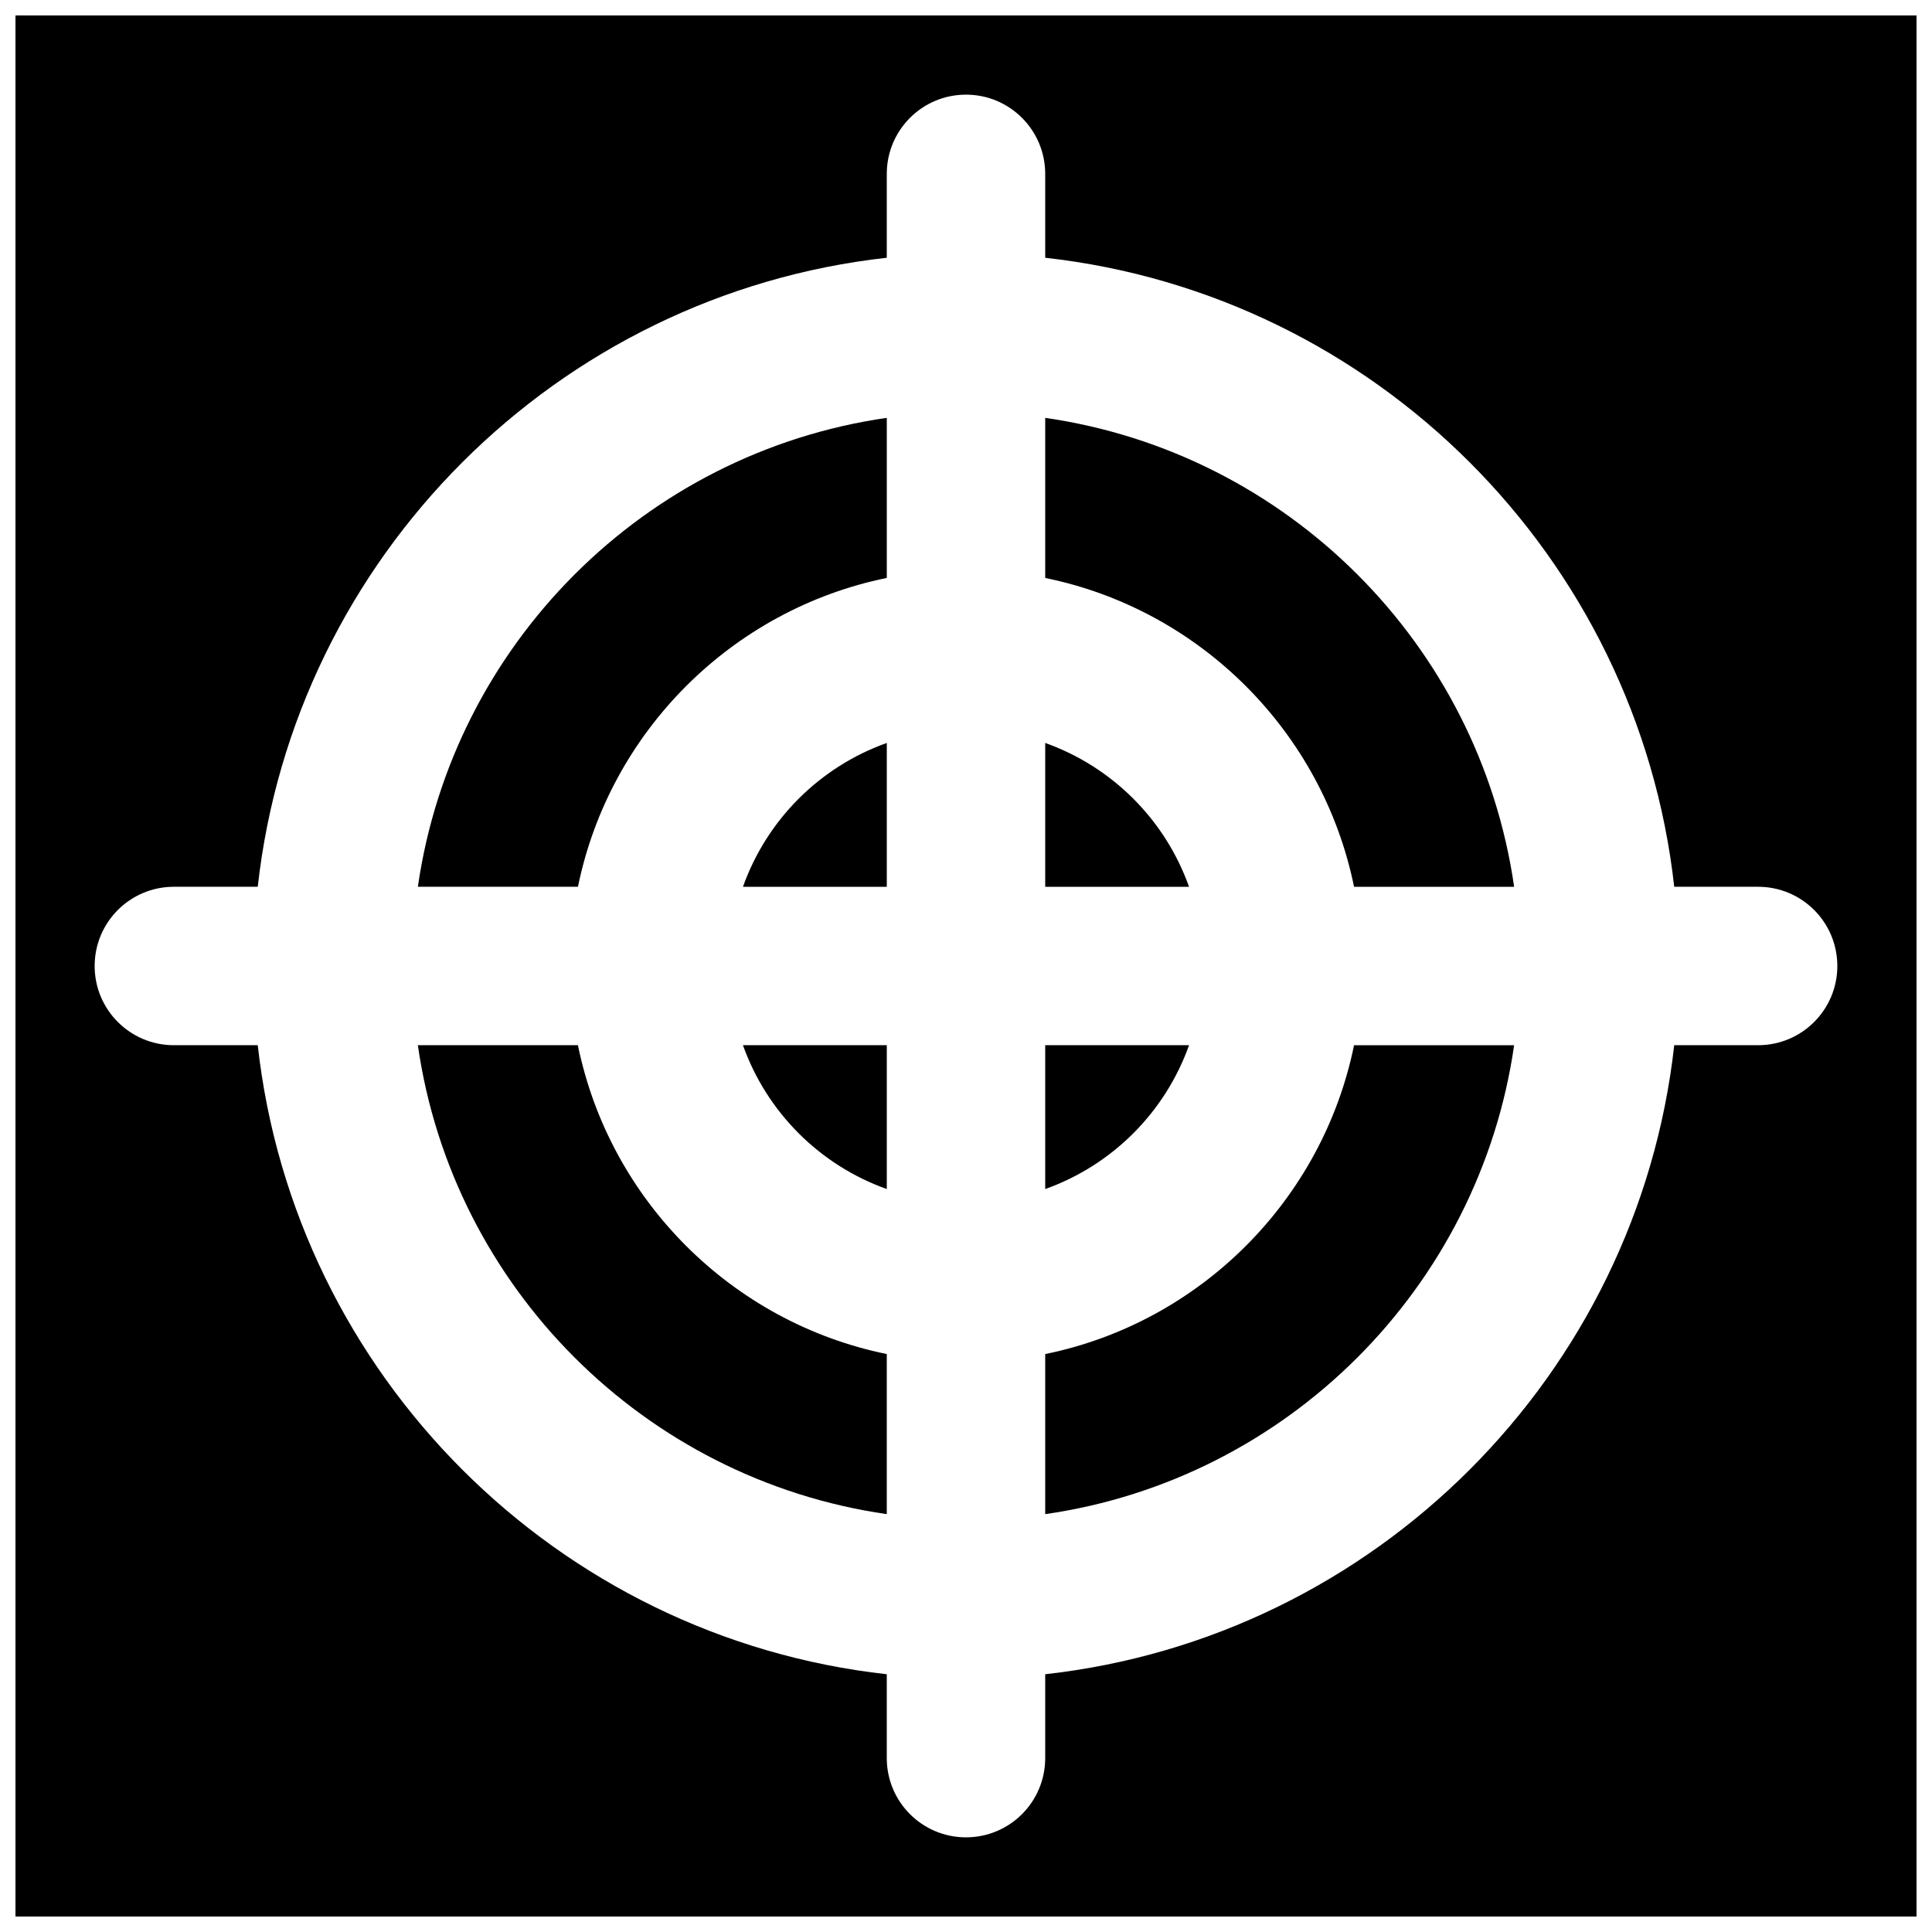
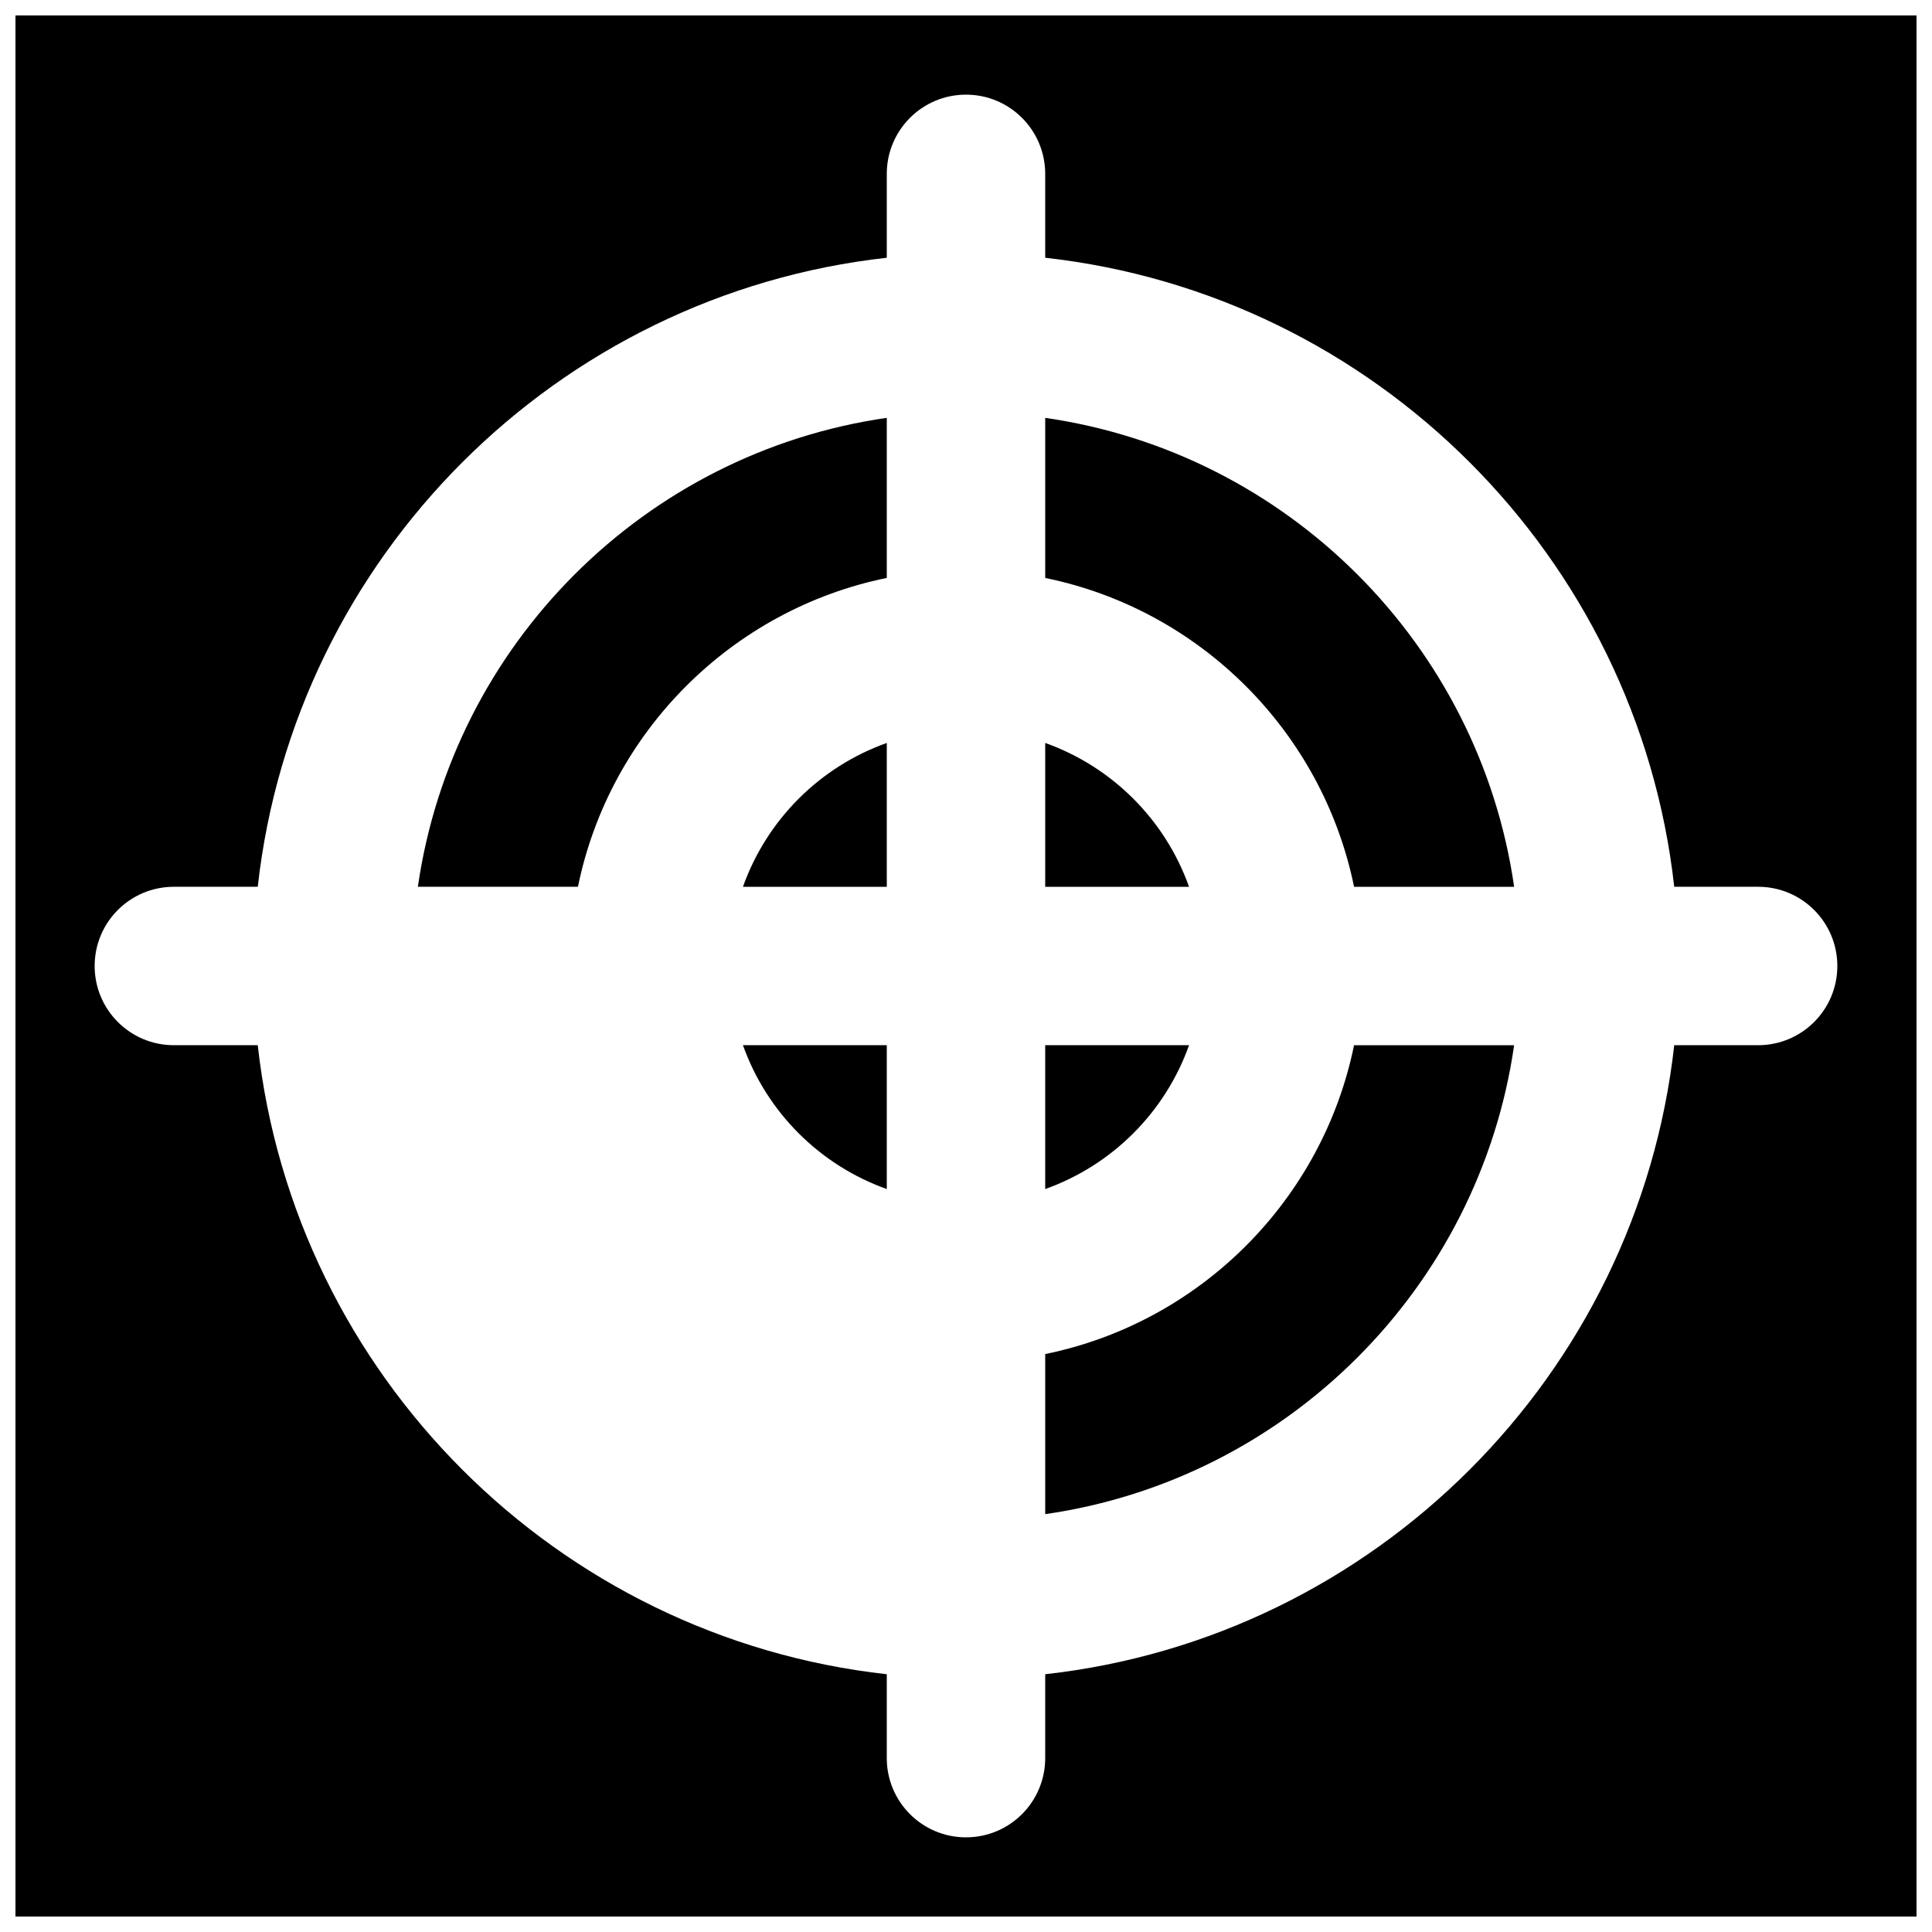
<svg xmlns="http://www.w3.org/2000/svg" width="800px" height="800px" version="1.1" viewBox="144 144 512 512">
  <defs>
    <clipPath id="a">
      <path d="m148.09 148.09h503.81v503.81h-503.81z" />
    </clipPath>
  </defs>
  <path d="m379.01 459.11v-38.121h-38.121c6.34 17.781 20.34 31.781 38.121 38.121" fill-rule="evenodd" />
  <path d="m459.11 420.99h-38.121v38.121c17.777-6.34 31.781-20.344 38.121-38.121" fill-rule="evenodd" />
  <path d="m502.84 379.01h42.422c-9.234-64.215-60.055-115.02-124.27-124.27v42.426c41.059 8.375 73.469 40.785 81.848 81.848" fill-rule="evenodd" />
  <path d="m420.99 340.89v38.121h38.121c-6.34-17.777-20.34-31.781-38.121-38.121" fill-rule="evenodd" />
  <path d="m340.89 379.01h38.121v-38.121c-17.781 6.336-31.781 20.34-38.121 38.121" fill-rule="evenodd" />
  <g clip-path="url(#a)">
    <path d="m609.92 420.99h-22.23c-9.719 87.41-79.266 156.98-166.7 166.7v22.23c0 11.59-9.383 20.992-20.992 20.992s-20.992-9.402-20.992-20.992v-22.23c-87.43-9.719-156.98-79.285-166.7-166.7h-22.234c-11.605 0-20.988-9.406-20.988-20.992 0-11.59 9.383-20.992 20.988-20.992h22.234c9.719-87.414 79.266-156.98 166.7-166.7v-22.23c0-11.586 9.383-20.992 20.992-20.992s20.992 9.406 20.992 20.992v22.23c87.434 9.719 156.98 79.285 166.7 166.7h22.23c11.609 0 20.992 9.402 20.992 20.992 0 11.586-9.383 20.992-20.992 20.992zm-461.82 230.91h503.81v-503.81h-503.81z" fill-rule="evenodd" />
  </g>
  <path d="m420.99 502.84v42.426c64.215-9.238 115.02-60.059 124.27-124.27h-42.426c-8.375 41.062-40.785 73.473-81.848 81.848" fill-rule="evenodd" />
  <path d="m379.01 297.16v-42.426c-64.215 9.238-115.02 60.059-124.27 124.27h42.426c8.375-41.059 40.789-73.473 81.848-81.848" fill-rule="evenodd" />
-   <path d="m297.16 420.99h-42.426c9.234 64.215 60.059 115.02 124.27 124.27v-42.422c-41.062-8.379-73.473-40.789-81.848-81.848" fill-rule="evenodd" />
</svg>